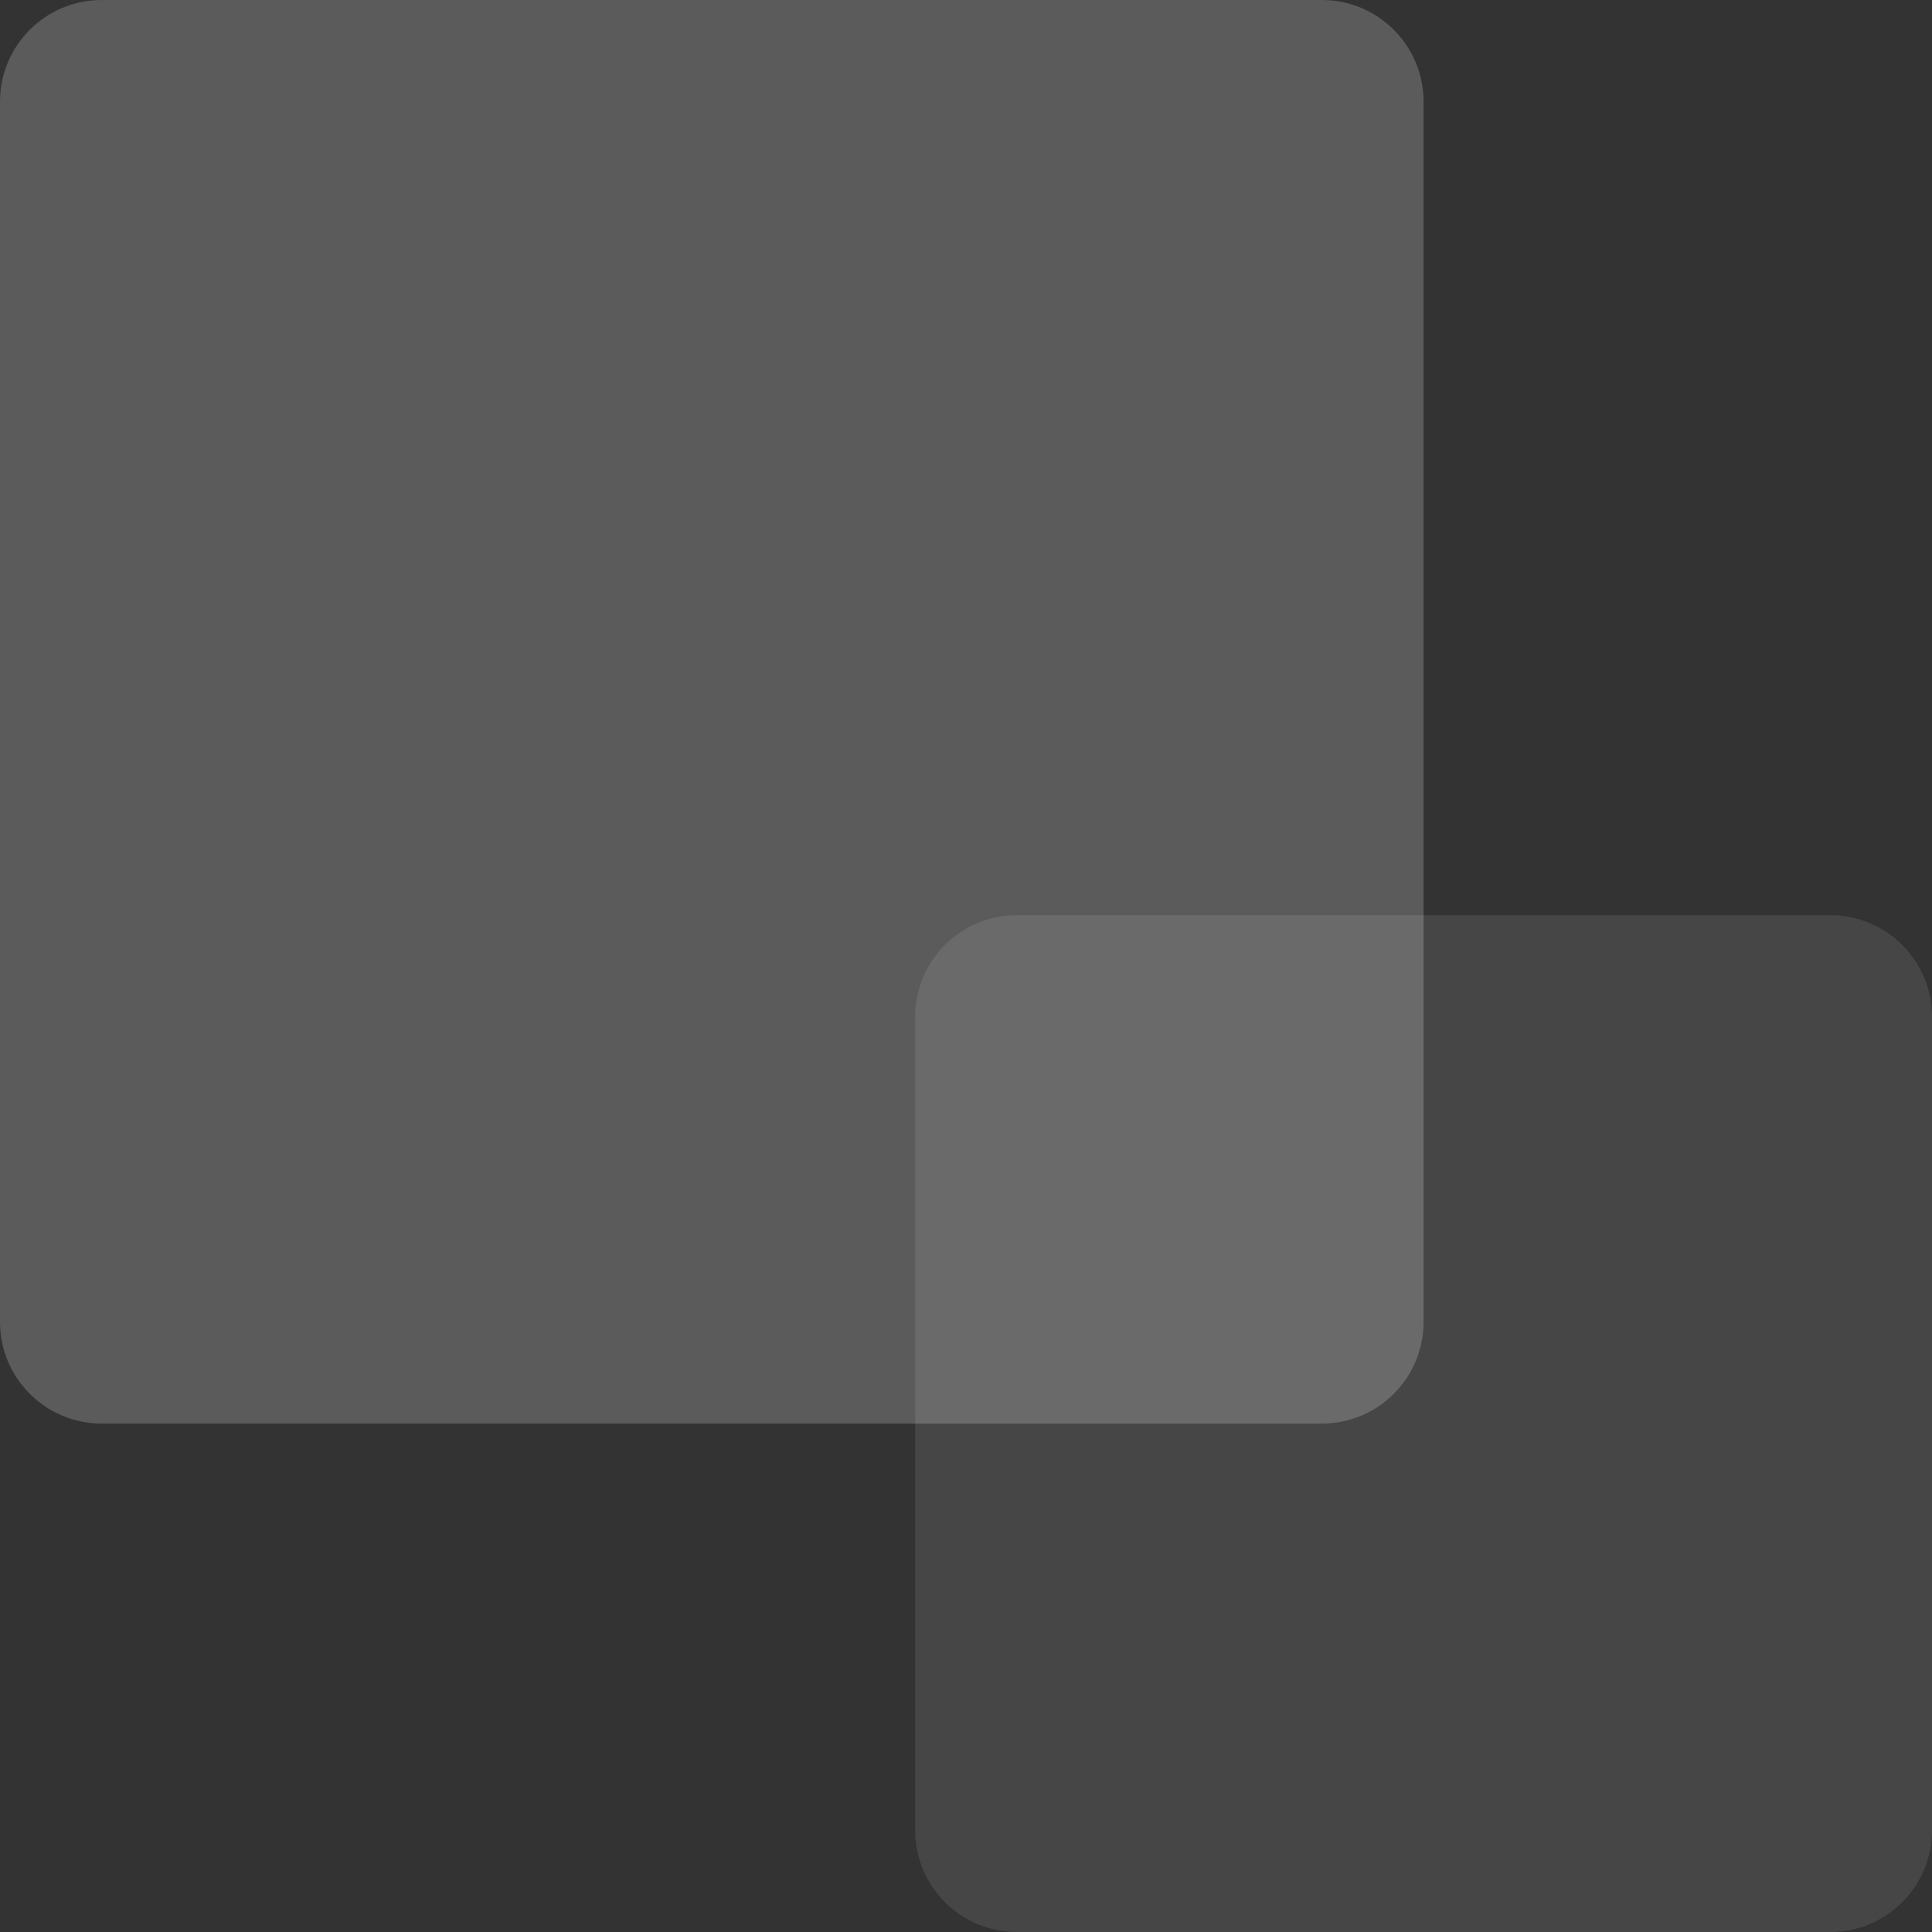
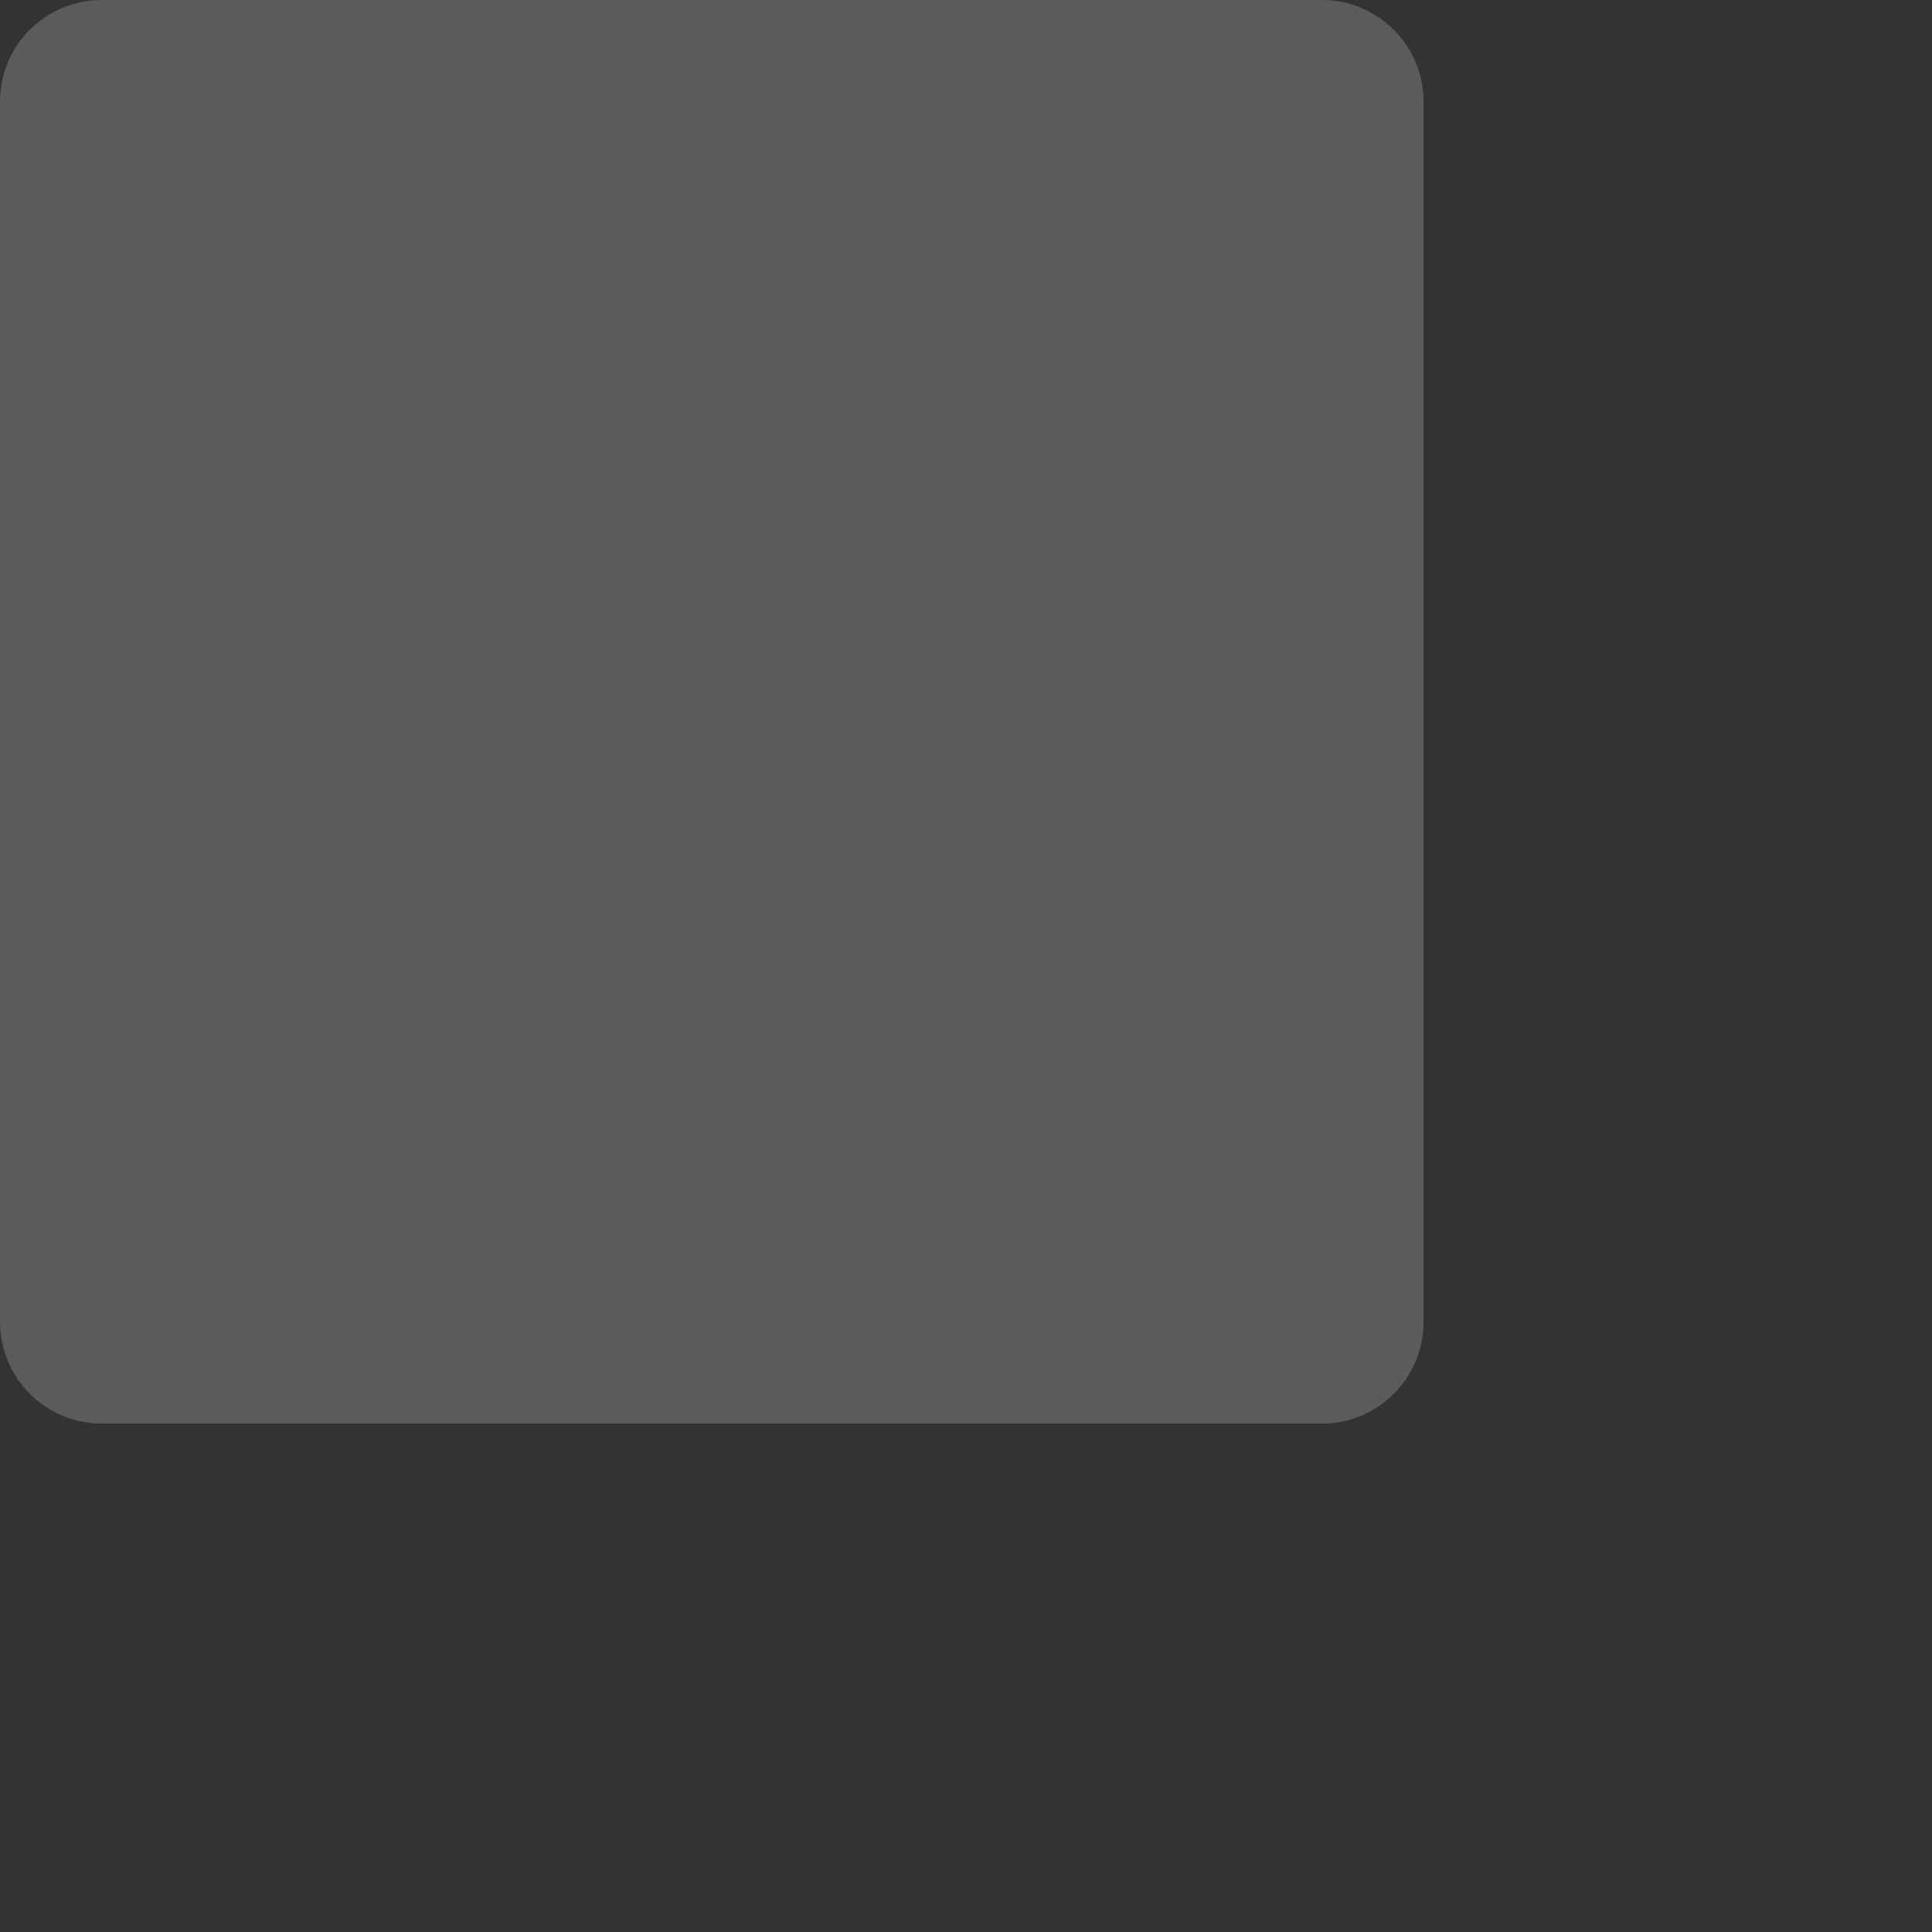
<svg xmlns="http://www.w3.org/2000/svg" width="45" height="45" viewBox="0 0 45 45" fill="none">
  <rect x="0" y="0" width="45" height="45" fill="#333333" stroke="none" />
-   <path opacity="0.096" d="M42.632 21.316H23.684C22.376 21.316 21.316 22.376 21.316 23.684V42.632C21.316 43.94 22.376 45 23.684 45H42.632C43.94 45 45 43.94 45 42.632V23.684C45 22.376 43.94 21.316 42.632 21.316Z" fill="white" />
  <path opacity="0.197" d="M30.79 0H2.368C1.06 0 0 1.06 0 2.368V30.79C0 32.097 1.06 33.158 2.368 33.158H30.79C32.097 33.158 33.158 32.097 33.158 30.79V2.368C33.158 1.06 32.097 0 30.79 0Z" fill="white" />
</svg>